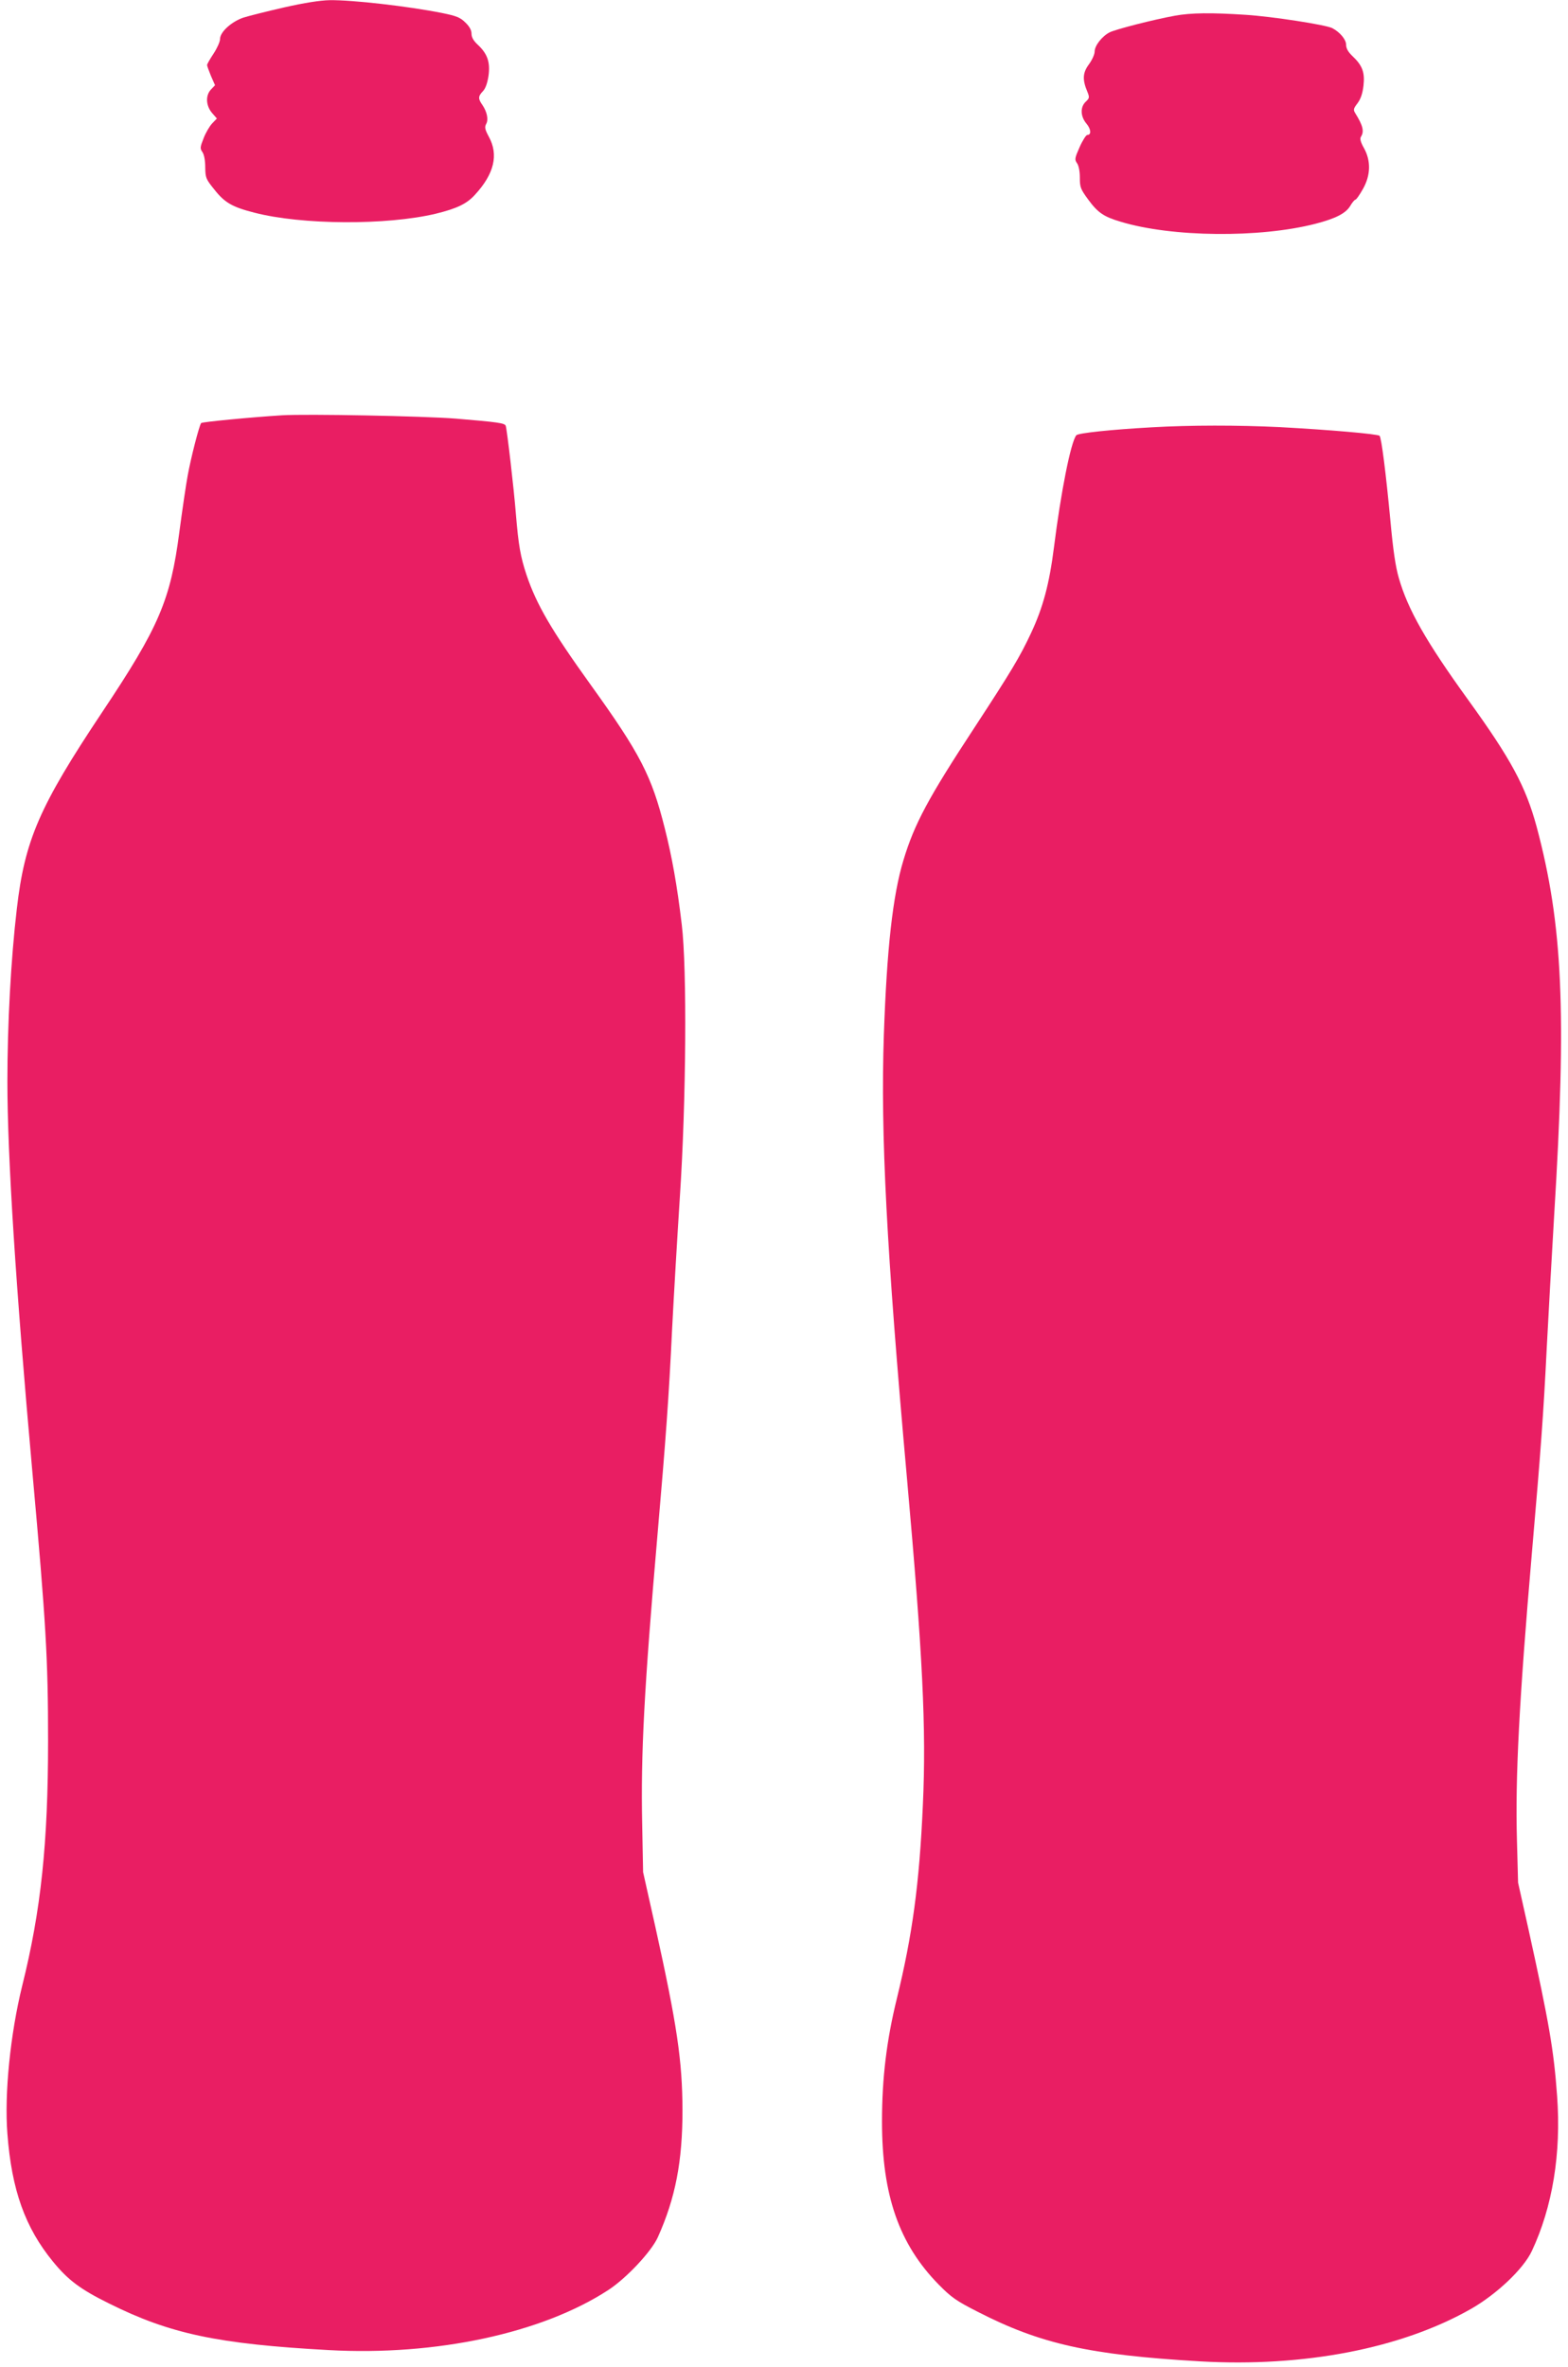
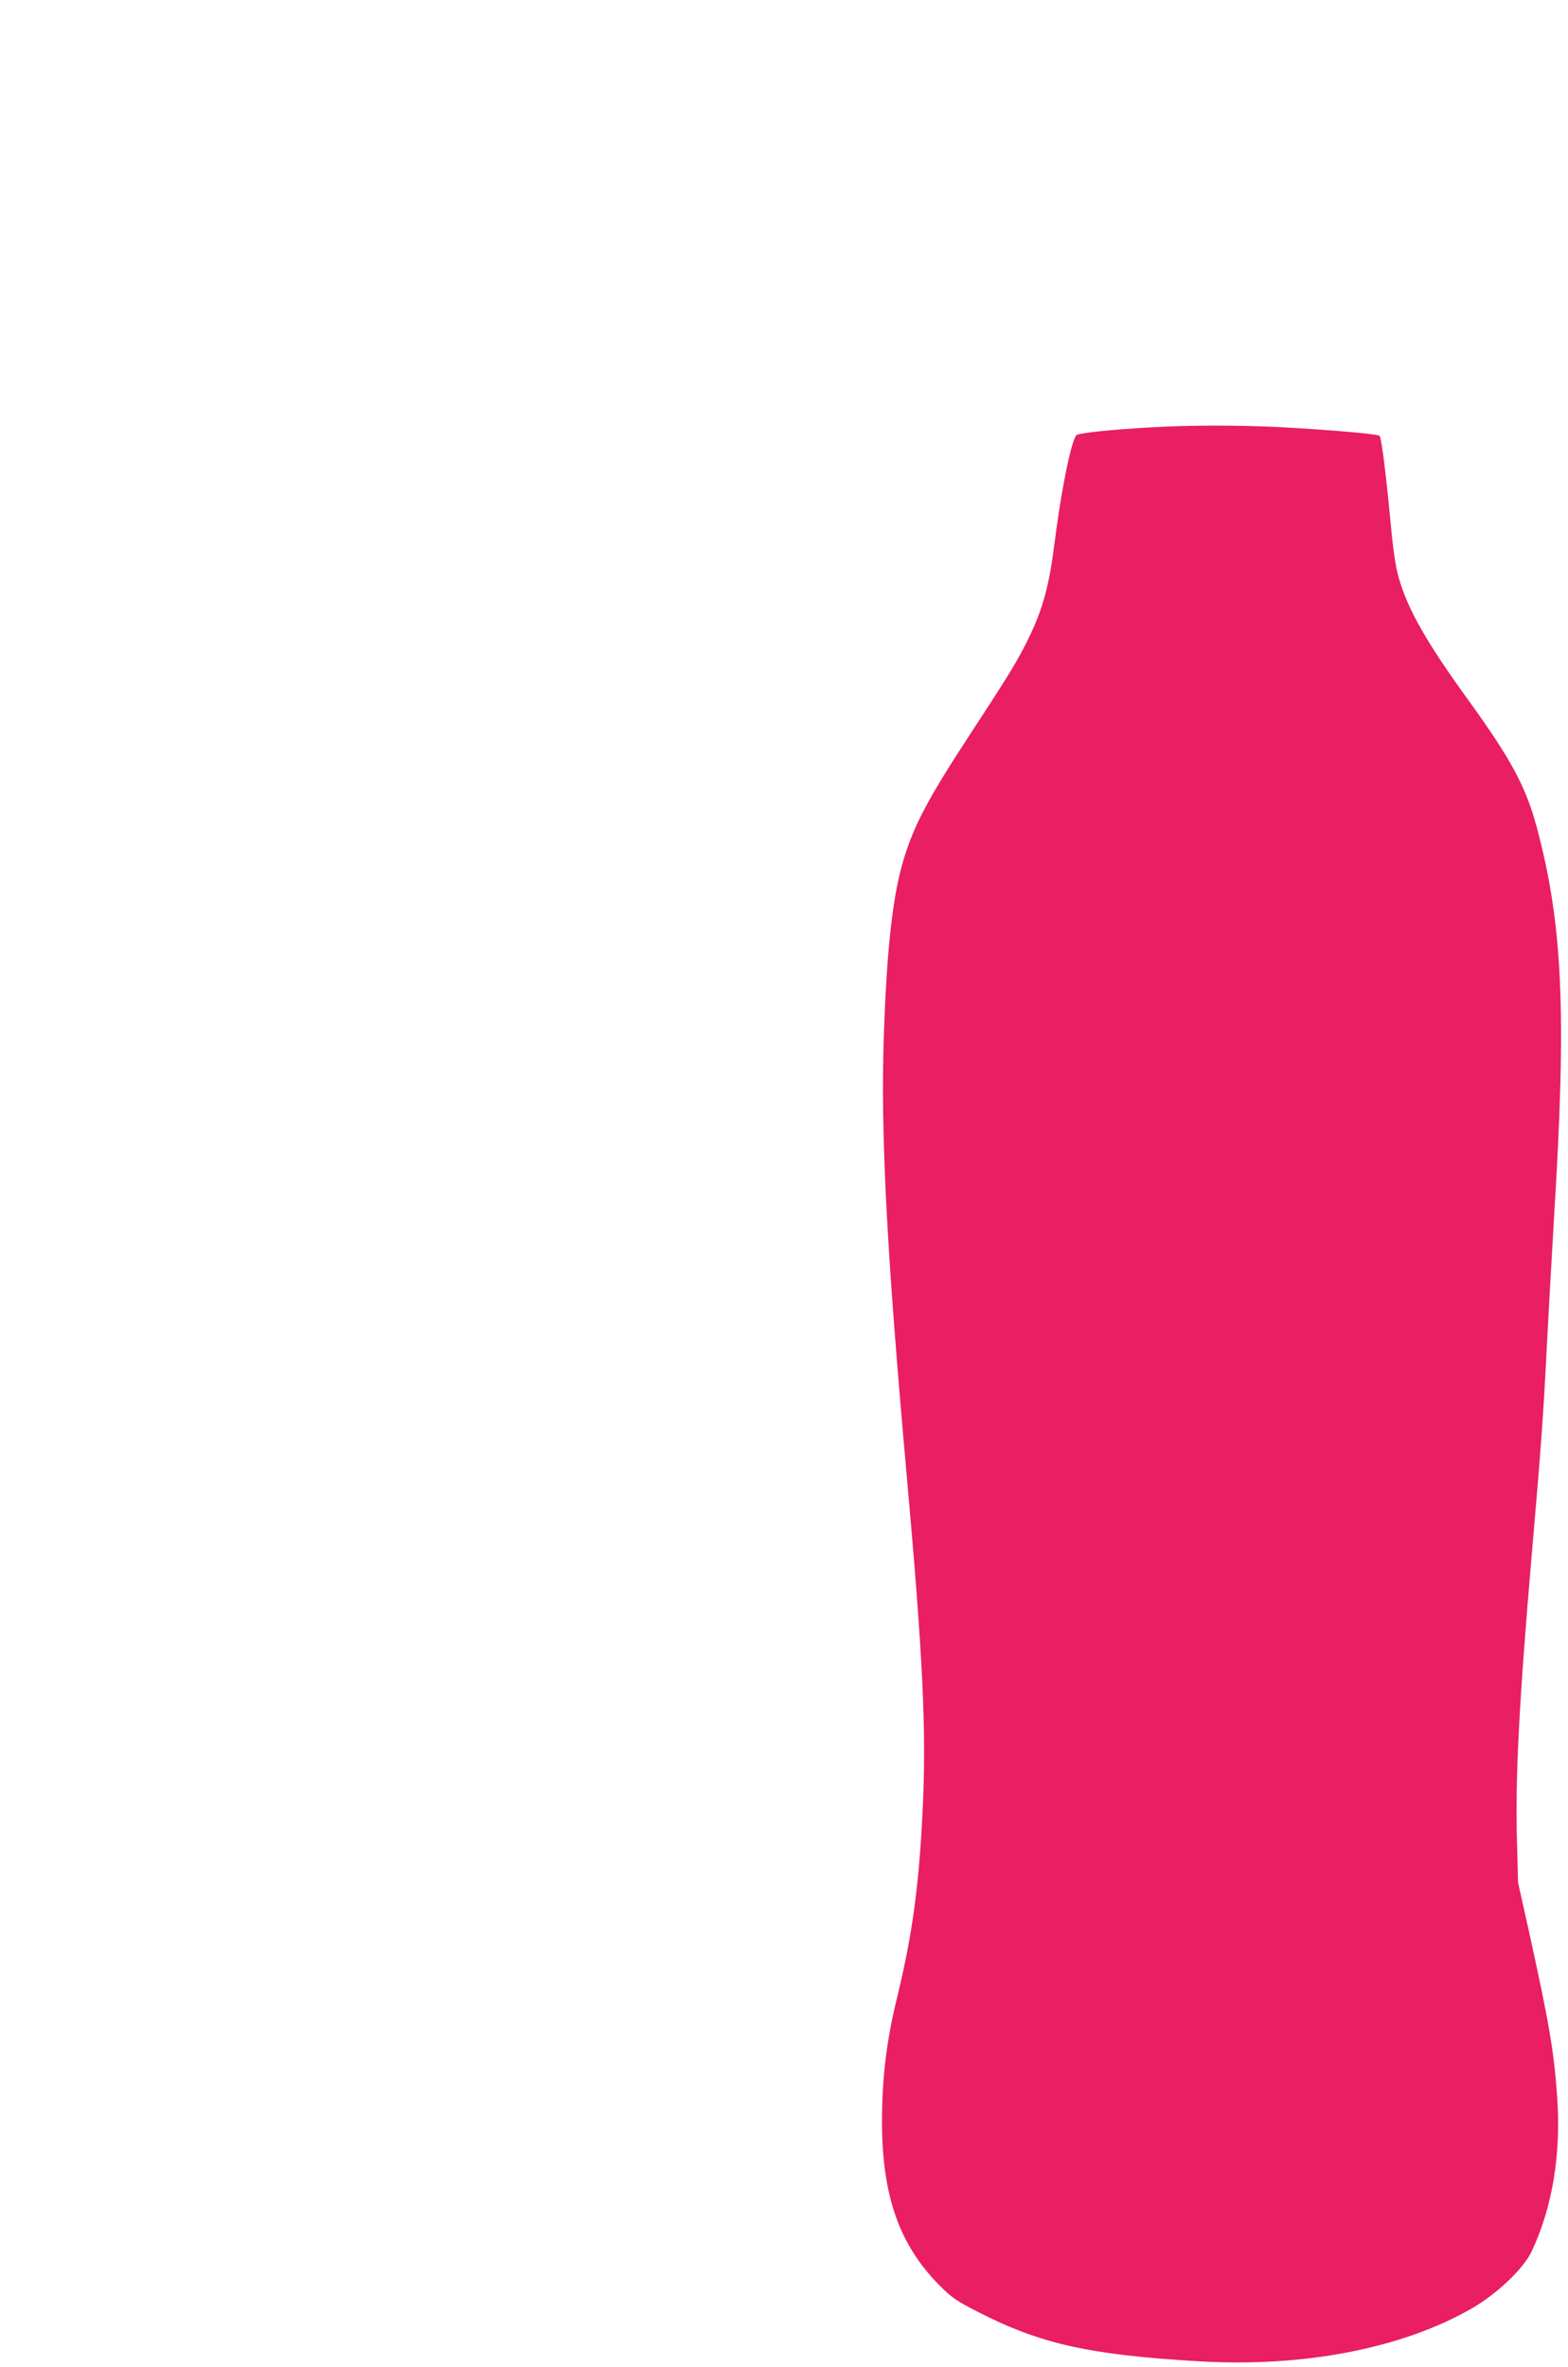
<svg xmlns="http://www.w3.org/2000/svg" version="1.0" width="848pt" height="1280pt" viewBox="0 0 848 1280" preserveAspectRatio="xMidYMid meet">
  <g transform="translate(0,1280) scale(0.1,-0.1)" fill="#e91e63" stroke="none">
-     <path d="M1537 12760 c-92 -21 -191 -46 -220 -55 -65 -22 -127 -78 -127 -116 0 -15 -16 -50 -35 -79 -19 -29 -35 -56 -35 -62 0 -5 10 -32 21 -59 l22 -50 -22 -23 c-30 -32 -28 -86 5 -126 l27 -31 -26 -27 c-14 -15 -35 -51 -46 -80 -19 -48 -20 -55 -6 -75 9 -13 15 -45 15 -82 1 -57 3 -63 50 -121 55 -70 97 -94 215 -124 258 -67 716 -69 981 -6 115 28 169 54 213 103 104 113 128 216 75 313 -21 39 -24 52 -15 69 14 24 5 66 -20 103 -24 34 -24 47 3 75 14 15 24 44 30 83 10 74 -6 119 -57 167 -24 22 -35 41 -35 61 0 19 -11 39 -33 60 -28 28 -49 36 -128 52 -181 36 -484 71 -607 69 -50 -1 -135 -14 -245 -39z" />
-     <path d="M6354 12715 c-116 -21 -322 -74 -353 -90 -41 -21 -81 -72 -81 -104 0 -15 -14 -46 -31 -69 -34 -46 -36 -83 -8 -149 12 -30 11 -34 -9 -53 -31 -29 -29 -80 4 -119 25 -30 27 -61 4 -61 -6 0 -25 -29 -41 -65 -27 -61 -28 -68 -14 -88 9 -13 15 -43 15 -78 0 -52 4 -62 45 -118 52 -71 84 -93 175 -120 276 -84 753 -89 1055 -11 108 28 163 56 187 96 11 19 24 34 28 34 5 0 23 26 41 58 42 74 44 153 5 222 -18 32 -22 50 -16 60 19 29 11 61 -30 127 -12 19 -11 25 12 55 17 23 27 52 32 95 8 72 -6 109 -60 160 -23 22 -34 41 -34 61 0 28 -33 68 -75 90 -36 18 -325 63 -470 72 -183 12 -294 11 -381 -5z" />
-     <path d="M1525 10554 c-175 -11 -431 -36 -437 -42 -10 -11 -55 -185 -73 -284 -9 -48 -29 -185 -45 -305 -48 -369 -110 -514 -417 -974 -340 -510 -419 -692 -462 -1064 -32 -272 -51 -623 -51 -935 0 -404 46 -1119 135 -2110 74 -822 85 -1011 85 -1455 0 -552 -38 -916 -140 -1325 -64 -260 -97 -584 -80 -800 23 -304 96 -508 247 -692 81 -99 147 -149 303 -226 329 -164 586 -219 1188 -252 580 -32 1153 91 1512 325 98 64 233 208 268 286 95 212 133 409 133 687 -1 267 -29 459 -147 992 l-66 295 -5 260 c-8 378 11 736 82 1555 46 532 62 747 80 1125 9 176 28 498 42 715 34 513 39 1232 10 1470 -25 211 -53 367 -92 521 -71 283 -132 402 -401 776 -212 295 -293 434 -347 595 -32 97 -43 158 -57 328 -11 139 -48 456 -55 477 -5 15 -43 20 -270 39 -178 14 -807 26 -940 18z" />
    <path d="M6230 10489 c-218 -12 -399 -31 -409 -43 -30 -36 -84 -310 -121 -606 -25 -198 -59 -325 -124 -464 -61 -130 -106 -205 -306 -511 -250 -381 -325 -521 -384 -717 -58 -191 -90 -480 -106 -946 -18 -532 14 -1159 125 -2397 85 -953 105 -1353 86 -1767 -19 -429 -57 -705 -141 -1048 -55 -225 -80 -427 -80 -664 0 -398 92 -663 307 -882 68 -69 95 -88 209 -146 341 -175 604 -234 1205 -269 560 -32 1086 69 1463 283 139 79 285 217 330 313 112 238 160 528 137 840 -18 247 -42 389 -155 902 l-56 251 -6 224 c-10 345 12 762 81 1563 48 554 62 742 80 1105 9 173 27 495 40 715 68 1102 47 1575 -95 2105 -59 217 -138 364 -370 685 -227 314 -326 488 -375 659 -18 62 -31 152 -45 305 -25 265 -49 453 -59 464 -10 10 -278 33 -540 47 -226 11 -485 11 -691 -1z" />
  </g>
</svg>